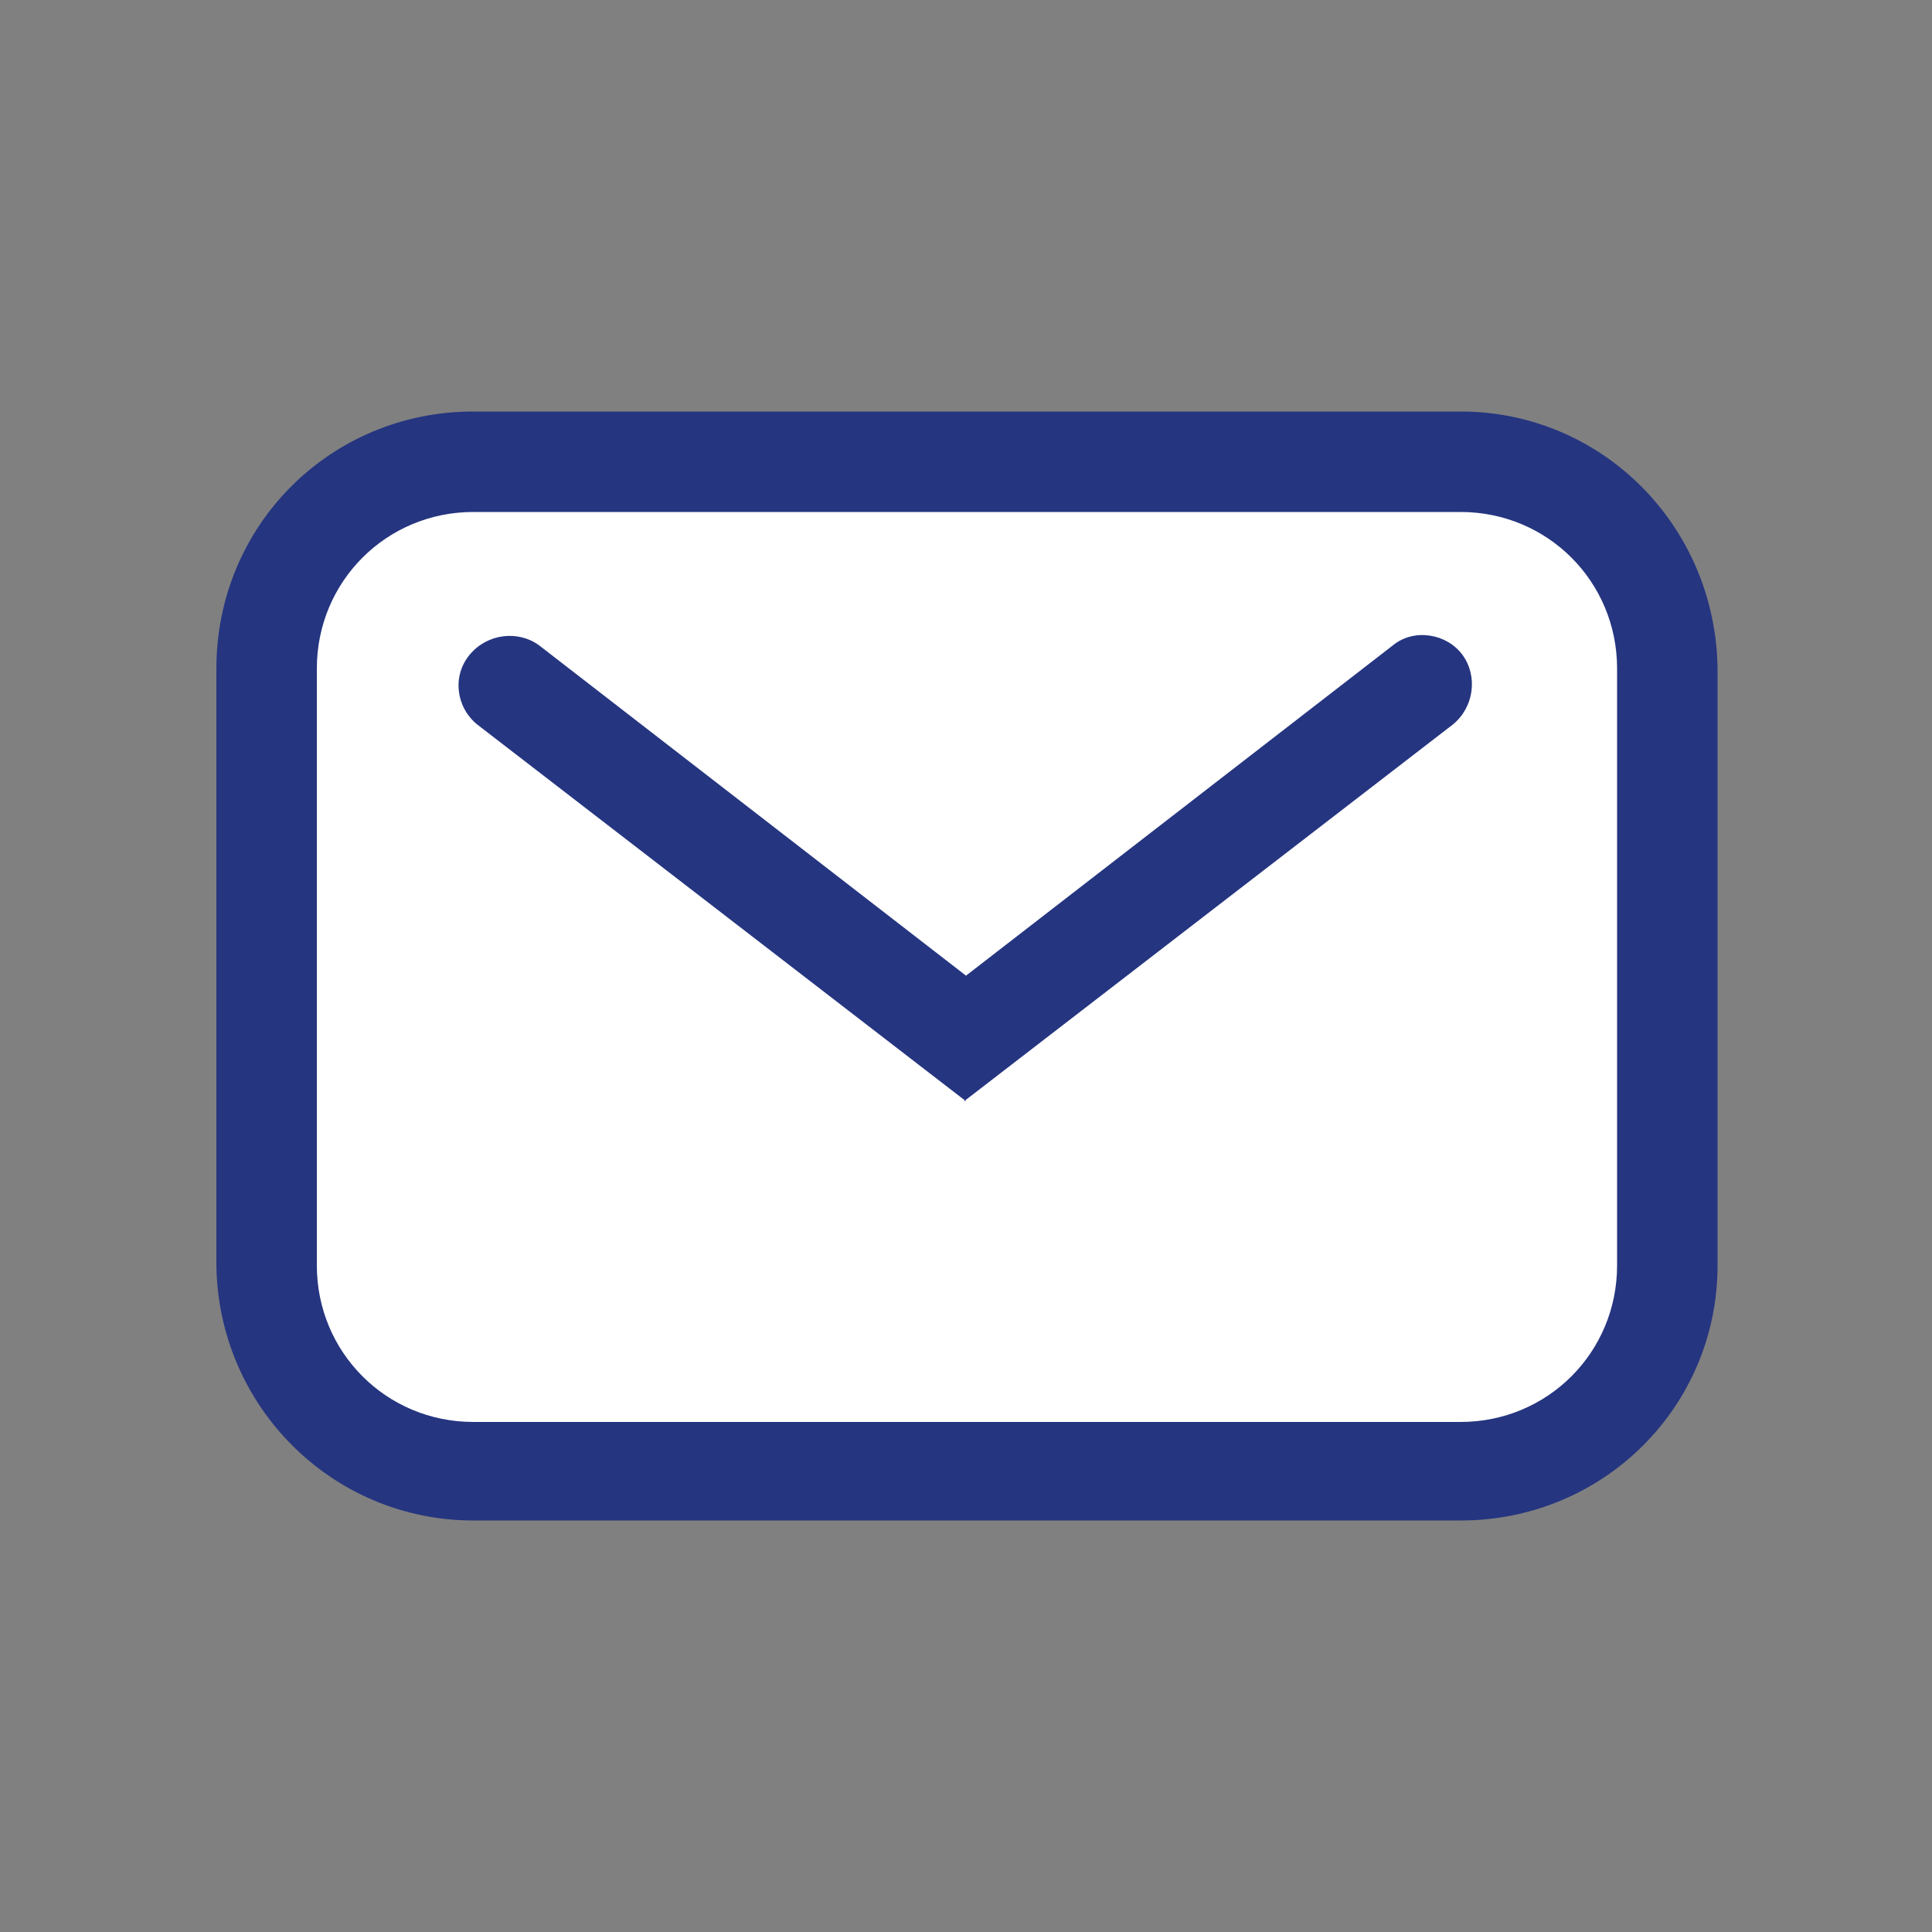
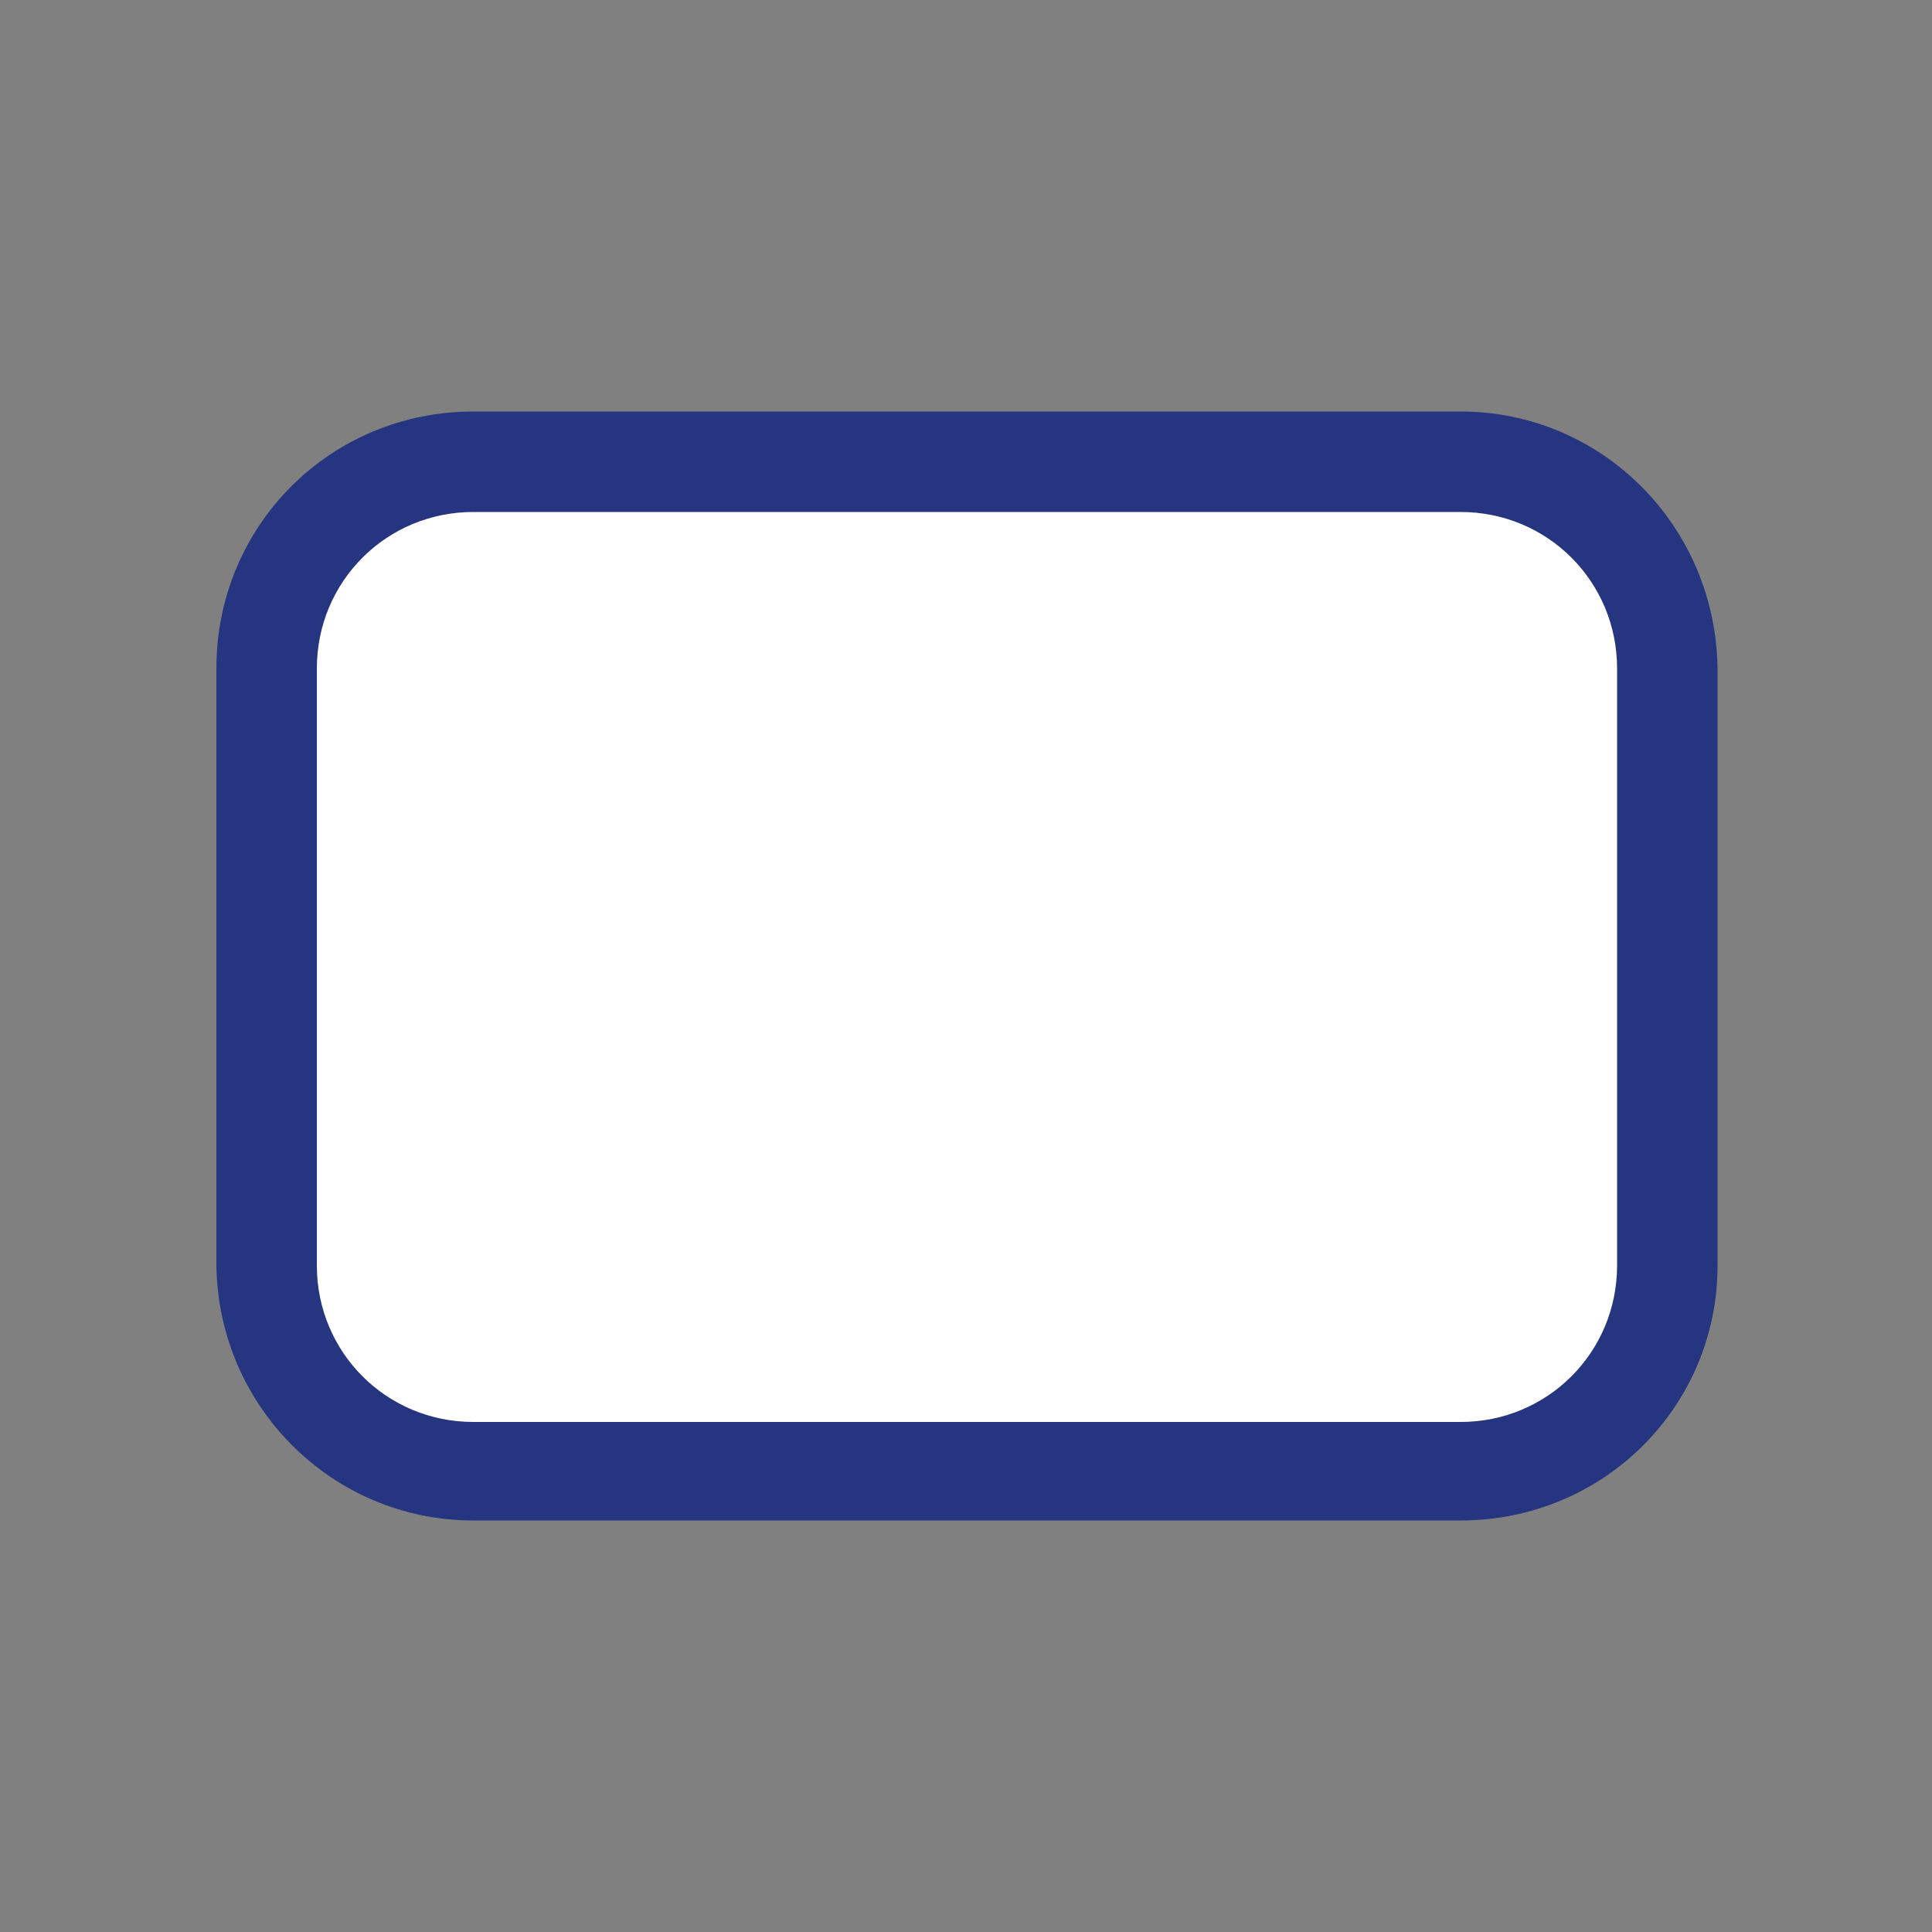
<svg xmlns="http://www.w3.org/2000/svg" id="_グループ_36149" data-name=" グループ 36149" version="1.1" viewBox="0 0 100 100">
  <rect x="0" y="0" width="100" height="100" fill="#808080" stroke="none" />
  <defs>
    <style>
      .cls-1 {
        fill: #253580;
      }

      .cls-1, .cls-2 {
        stroke-width: 0px;
      }

      .cls-2 {
        fill: #fff;
      }
    </style>
  </defs>
  <g id="_グループ_36148" data-name=" グループ 36148">
    <path id="_パス_29581" data-name=" パス 29581" class="cls-2" d="M75.5,76.2H24.5c-5.9,0-10.7-4.8-10.7-10.7v-30.9c0-5.9,4.8-10.7,10.7-10.7h51.1c5.9,0,10.7,4.8,10.7,10.7h0v30.9c0,5.9-4.8,10.7-10.7,10.7h0" />
    <path id="_パス_29582" data-name=" パス 29582" class="cls-1" d="M75.5,78.7H24.5c-7.3,0-13.2-5.9-13.3-13.2v-30.9c0-7.4,5.9-13.3,13.3-13.3h51.1c7.3,0,13.2,5.9,13.3,13.3v30.9c0,7.3-5.9,13.2-13.3,13.2M24.5,26.5c-4.5,0-8.1,3.6-8.1,8.1v30.9c0,4.5,3.6,8.1,8.1,8.1h51.1c4.5,0,8.1-3.6,8.1-8.1v-30.9c0-4.5-3.6-8.1-8.1-8.1H24.5Z" />
-     <path id="_パス_29583" data-name=" パス 29583" class="cls-1" d="M50,57l-25.3-19.5c-1.1-.9-1.3-2.5-.4-3.6.9-1.1,2.5-1.3,3.6-.5l22.1,17.1,22.1-17.1c1.1-.9,2.8-.6,3.6.5.8,1.1.6,2.7-.5,3.6l-25.3,19.5h.1Z" />
  </g>
</svg>